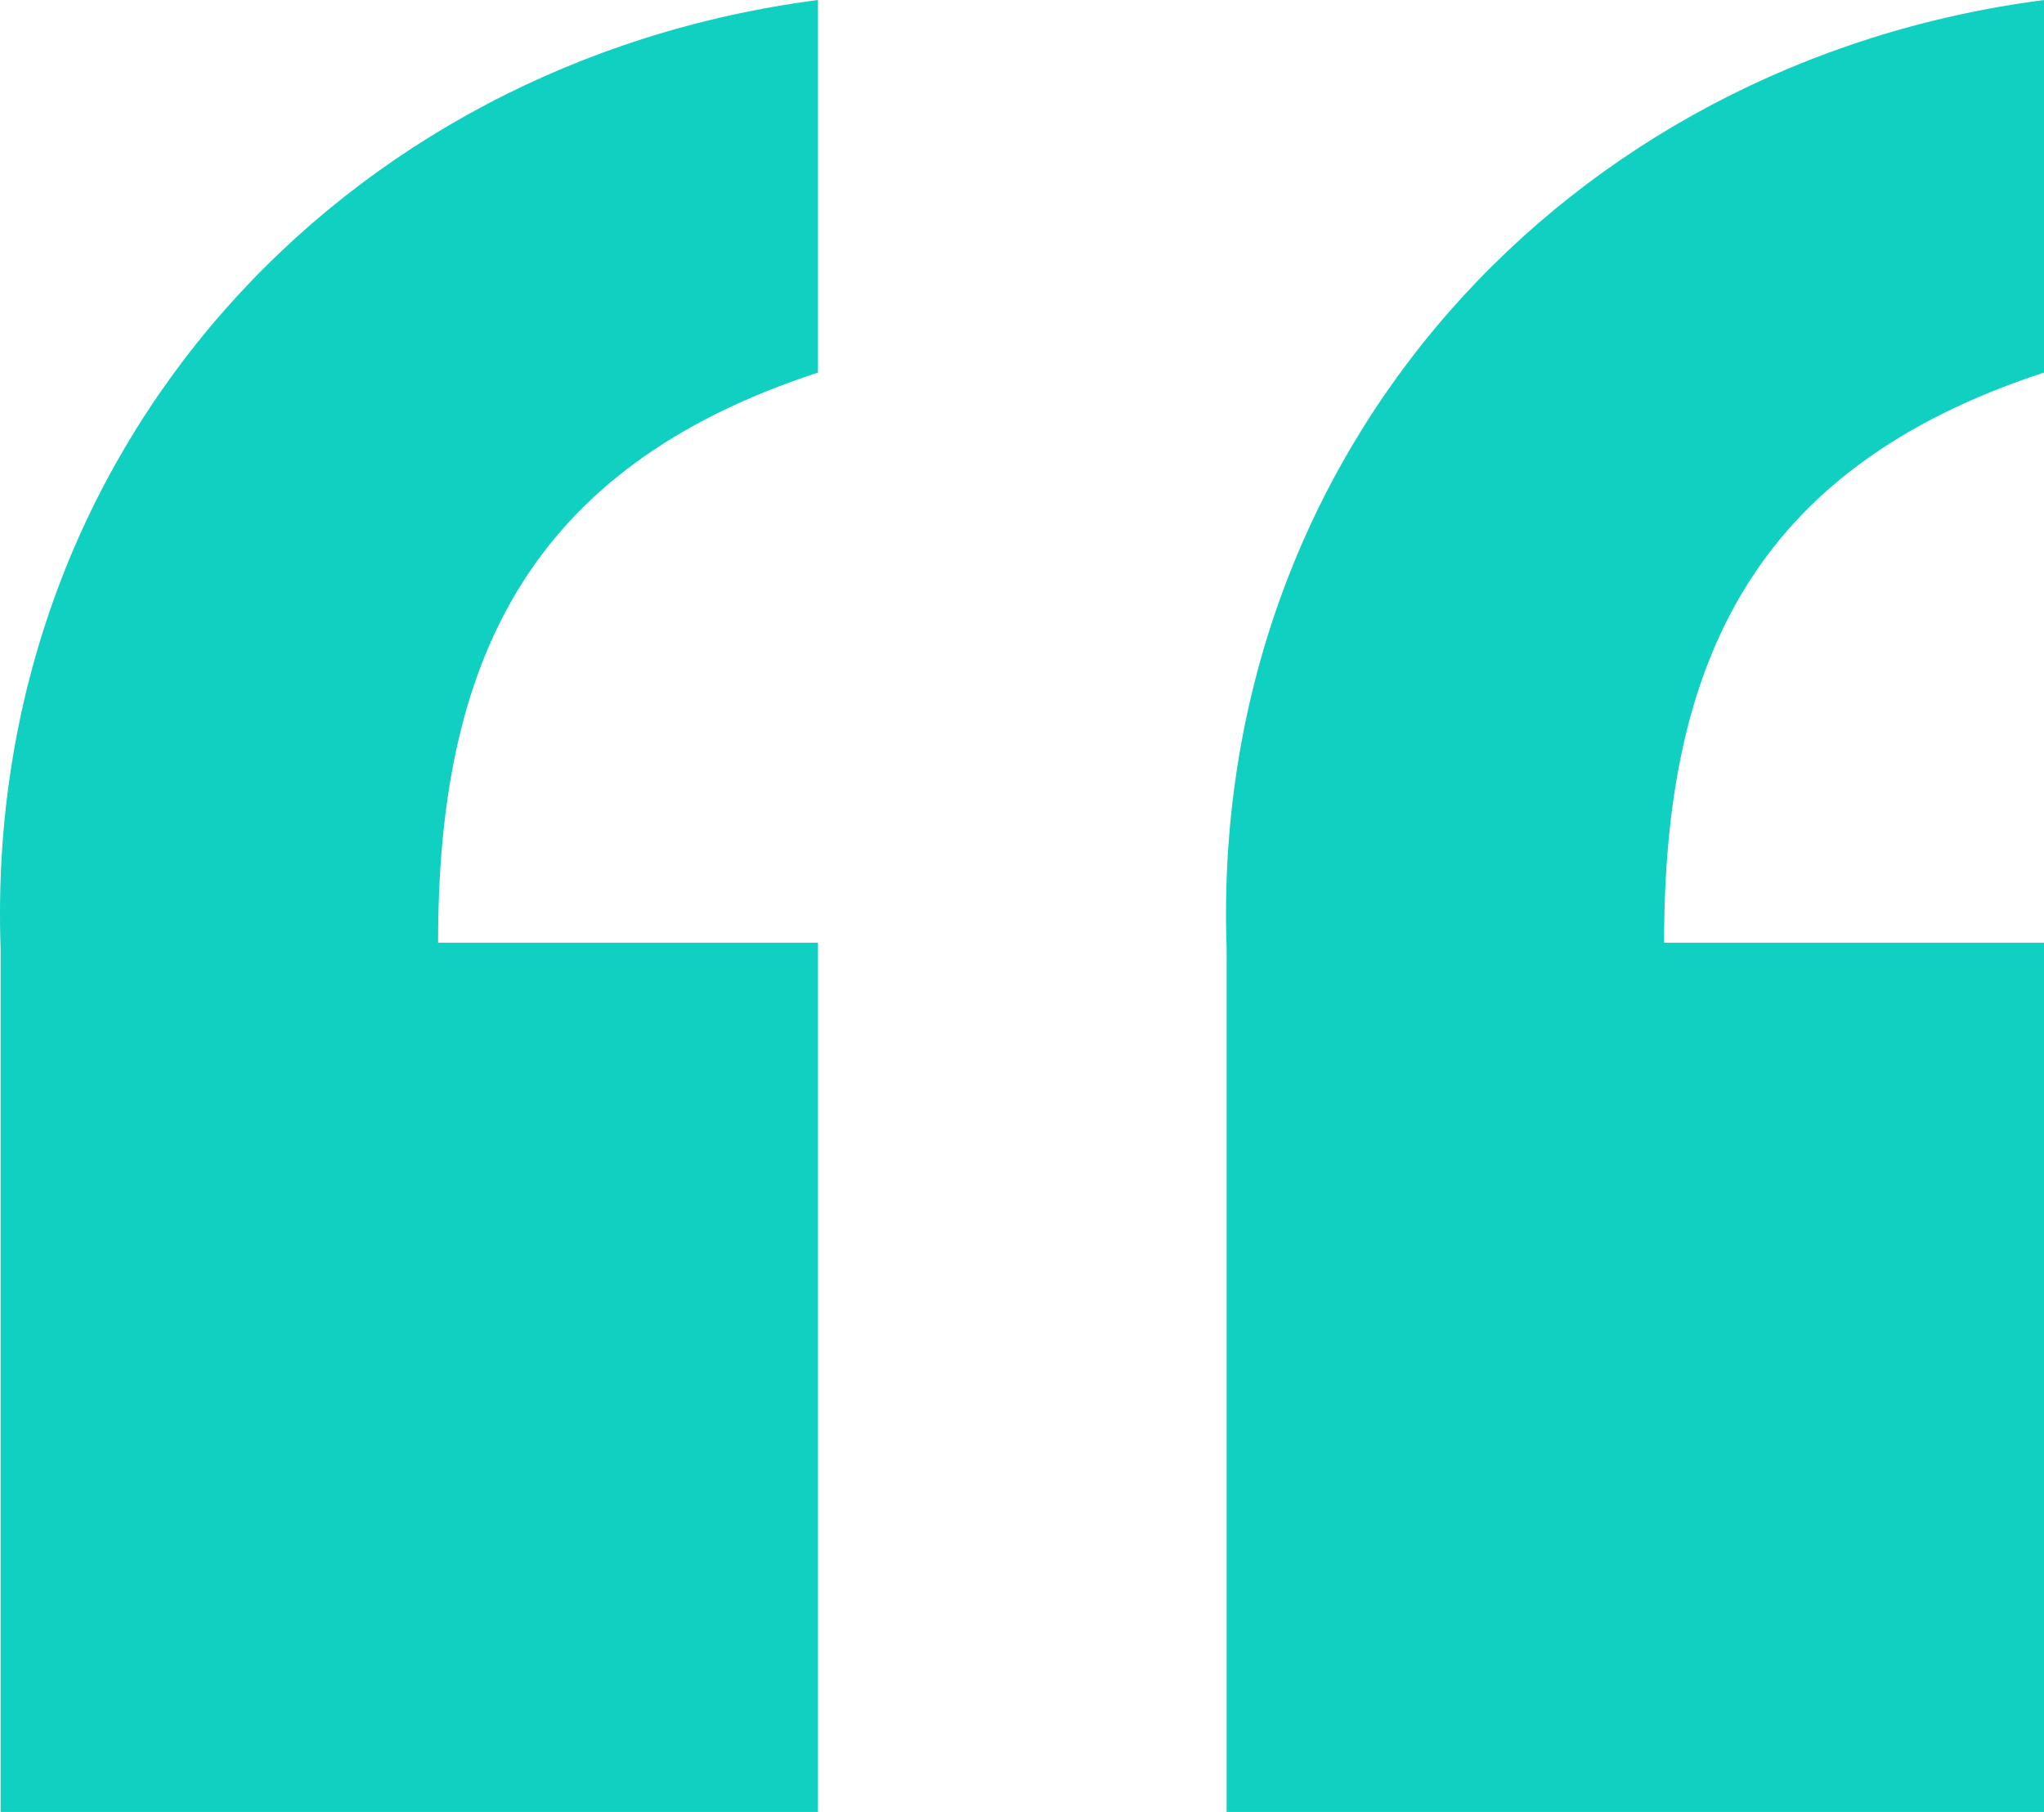
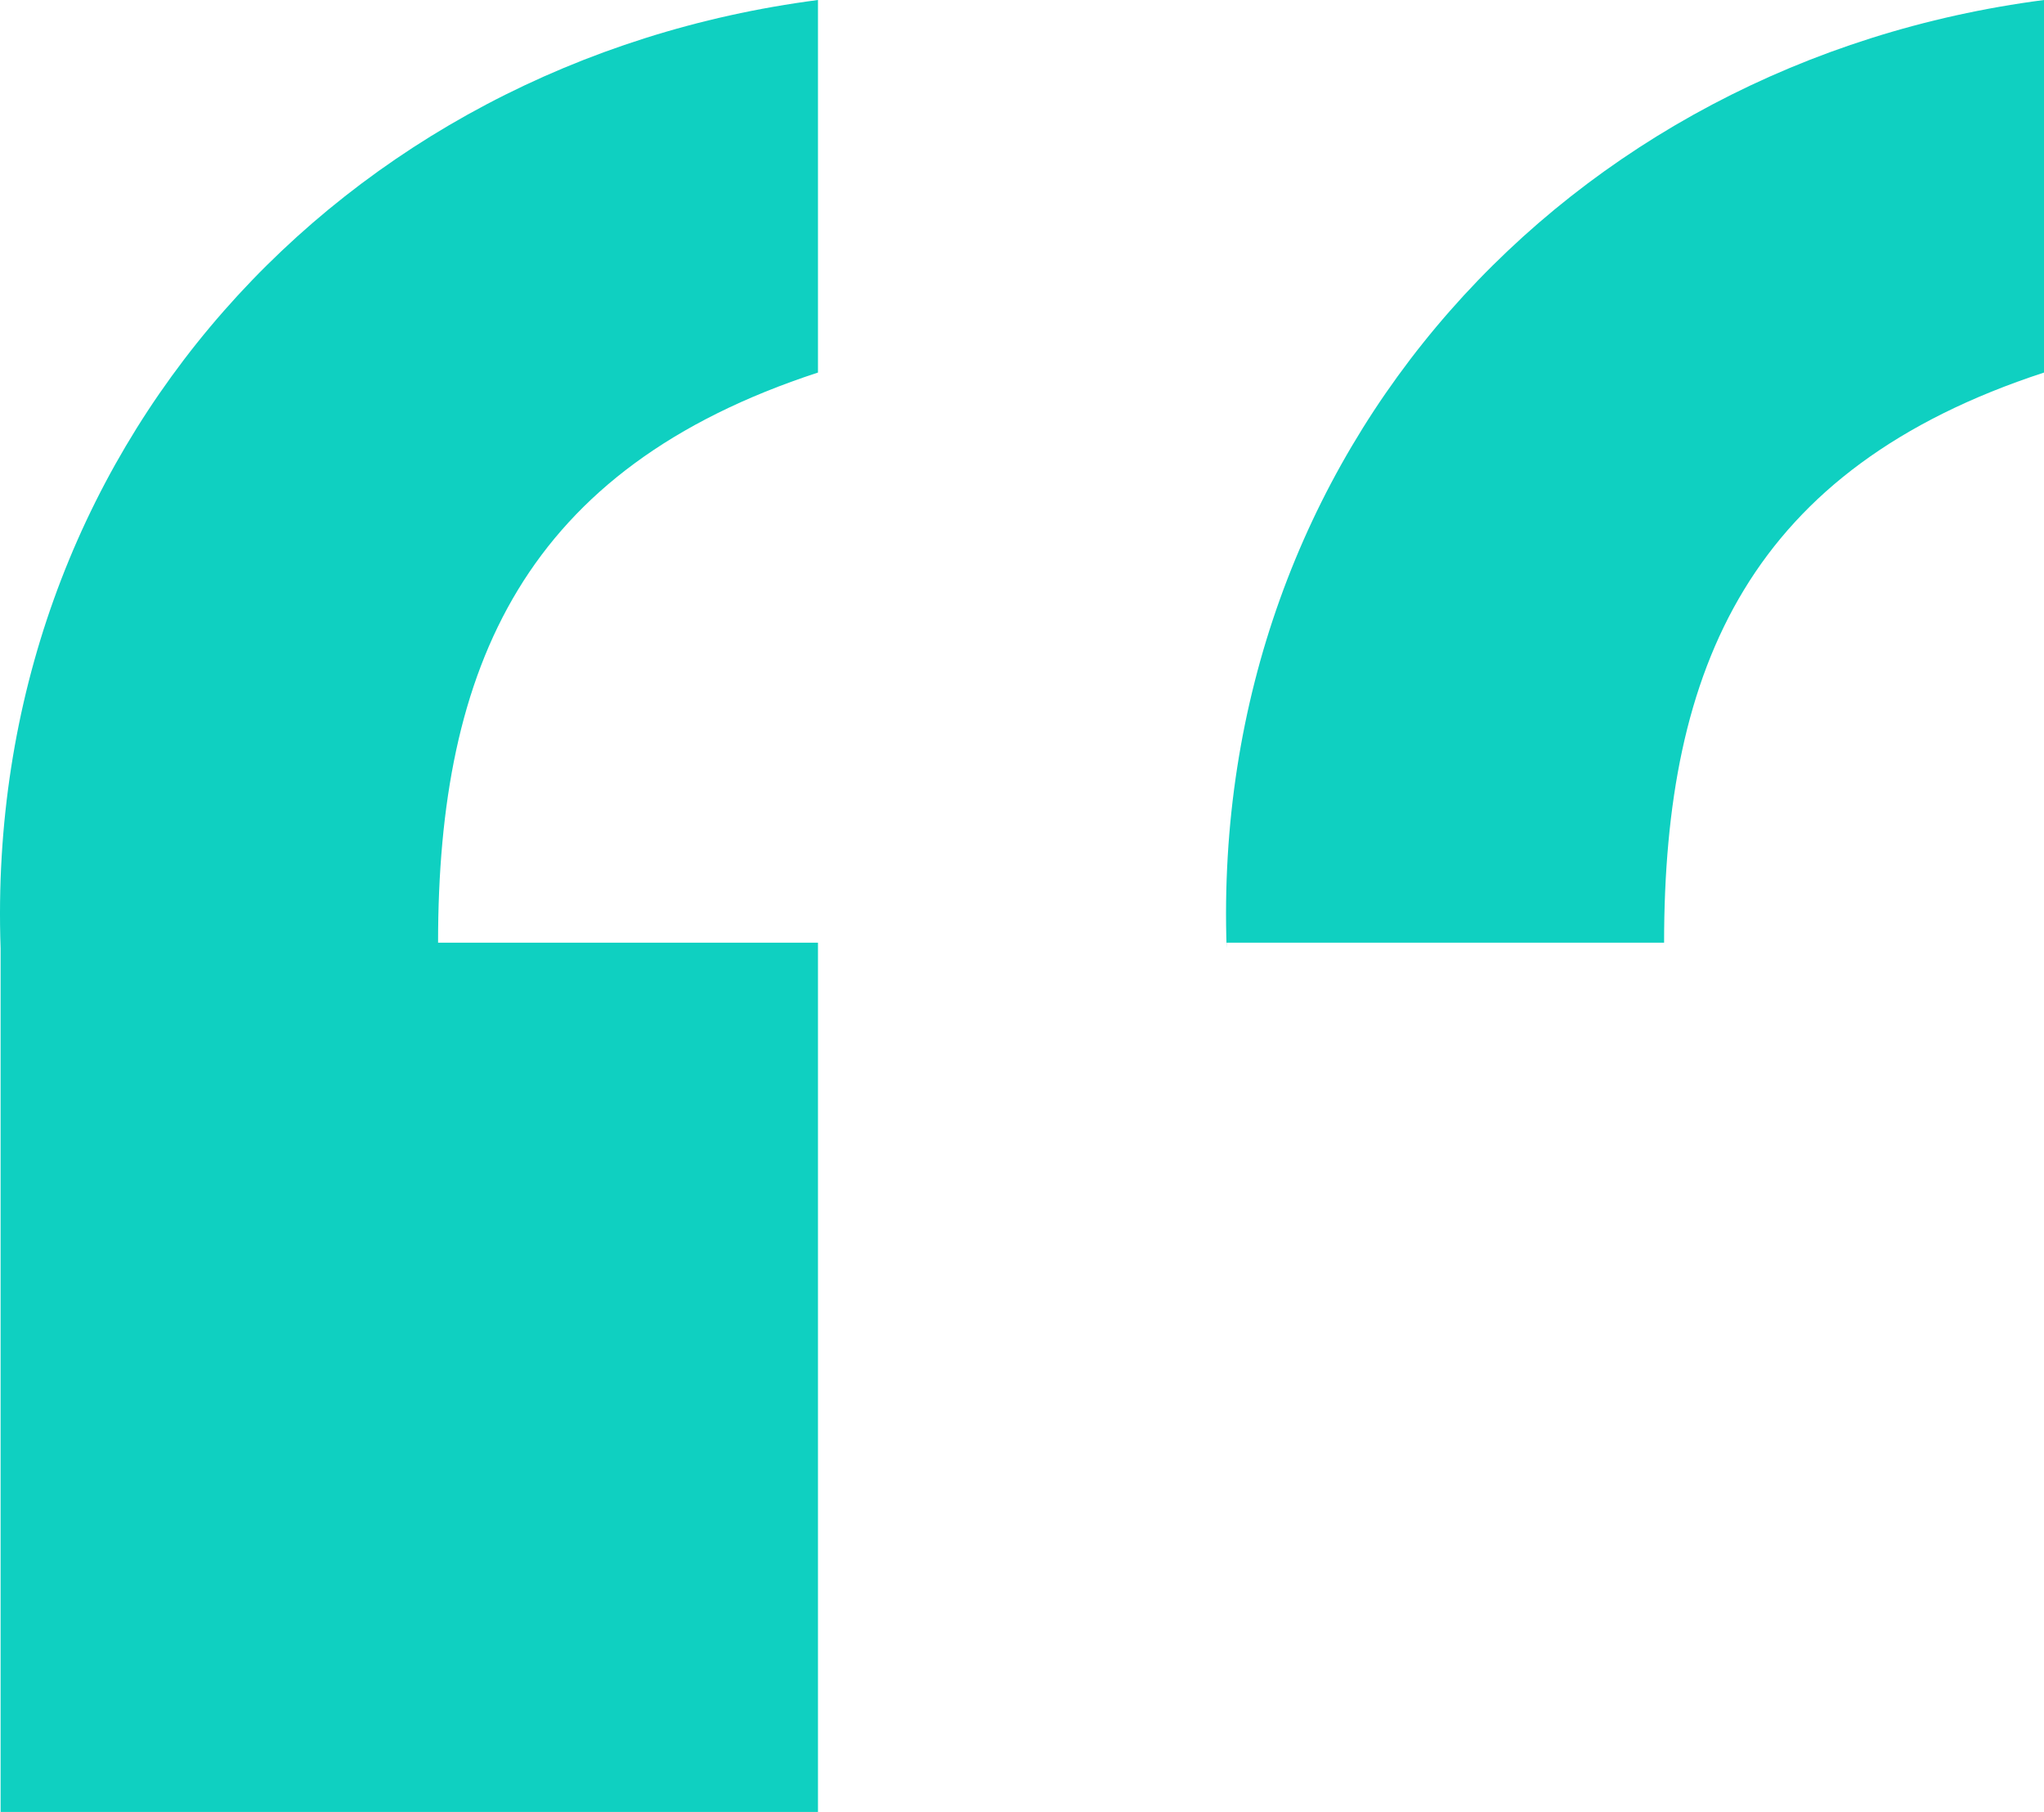
<svg xmlns="http://www.w3.org/2000/svg" width="44" height="39" viewBox="0 0 44 39" fill="none">
-   <path id="â" d="M17.608 20.29V39H0.013V20.411C-0.359 9.72 7.323 1.336 17.608 0V8.019C11.289 10.084 9.43 14.336 9.43 20.29H17.608ZM44 20.29V39H26.405V20.411C26.034 9.72 33.716 1.336 44 0V8.019C37.681 10.084 35.822 14.336 35.822 20.29H44Z" fill="#0FD0C1" />
+   <path id="â" d="M17.608 20.29V39H0.013V20.411C-0.359 9.72 7.323 1.336 17.608 0V8.019C11.289 10.084 9.43 14.336 9.43 20.29H17.608ZM44 20.29H26.405V20.411C26.034 9.72 33.716 1.336 44 0V8.019C37.681 10.084 35.822 14.336 35.822 20.29H44Z" fill="#0FD0C1" />
</svg>